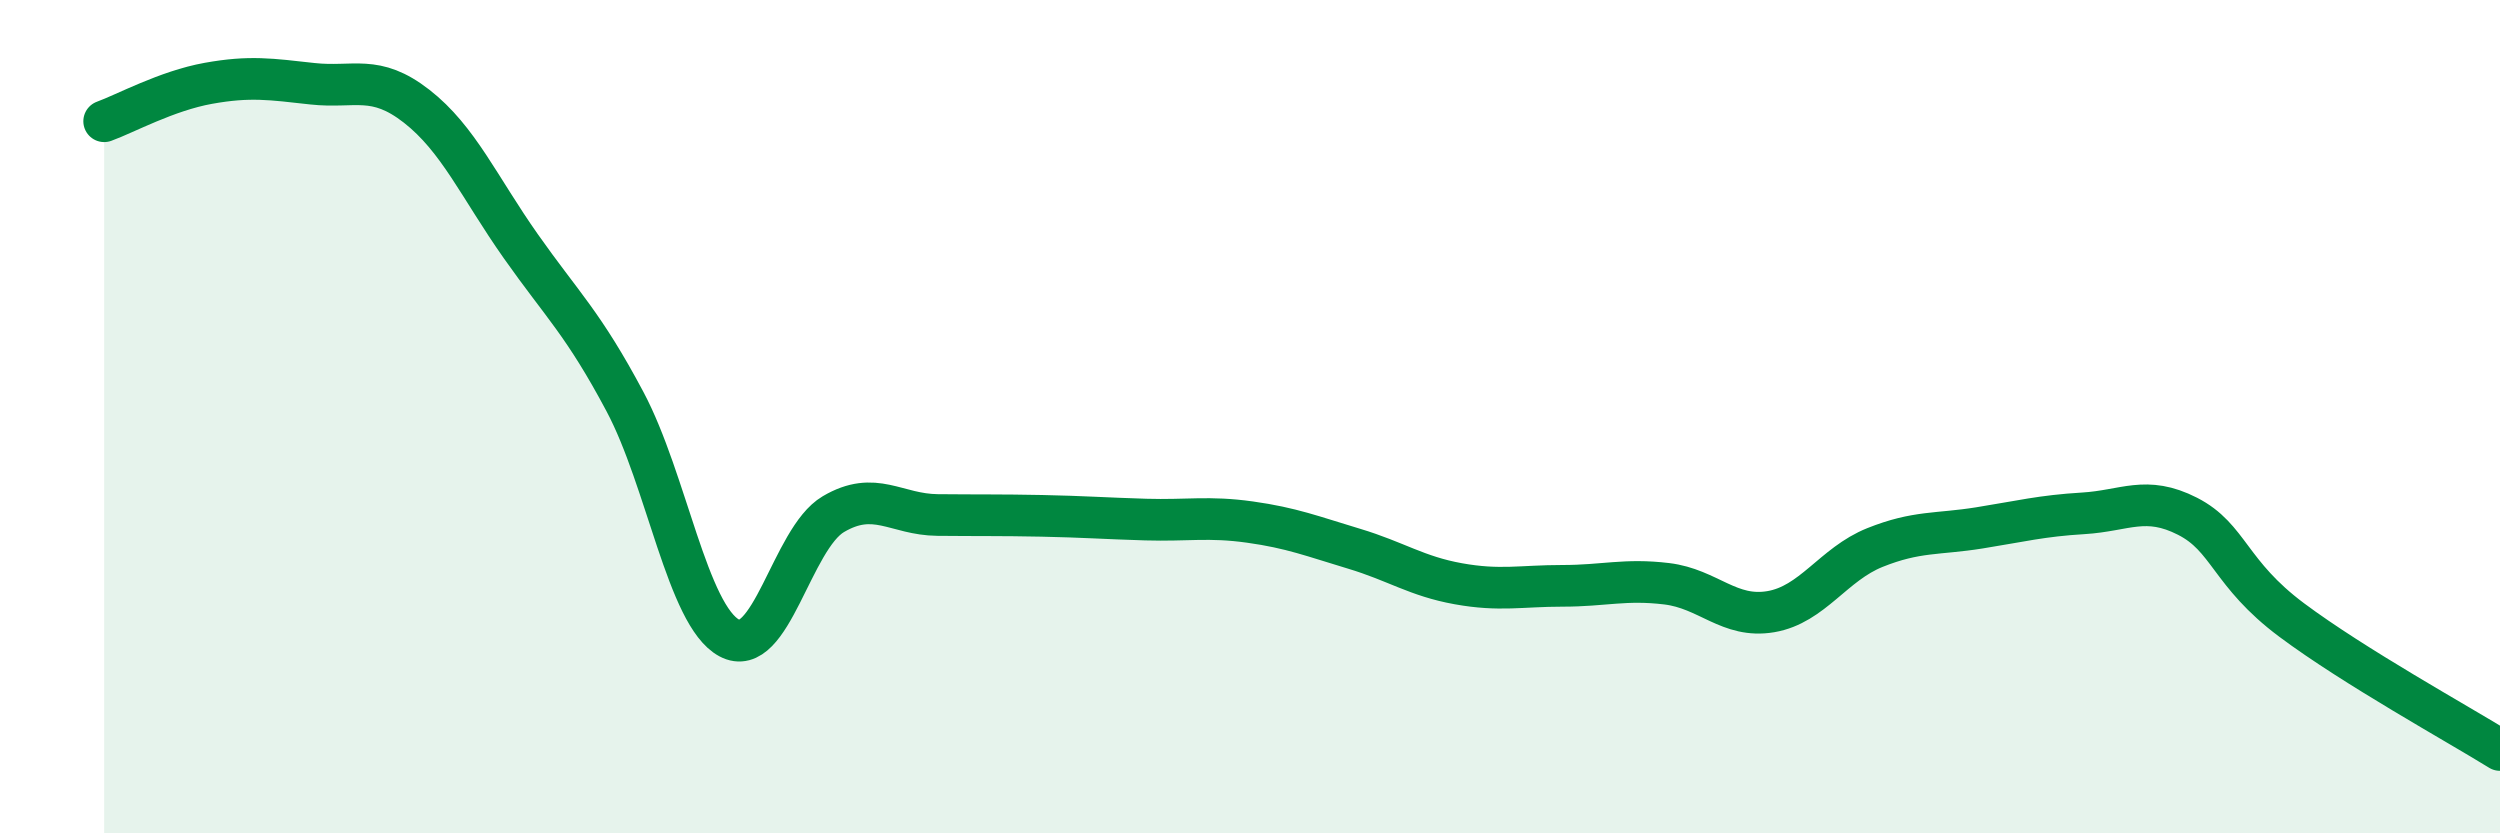
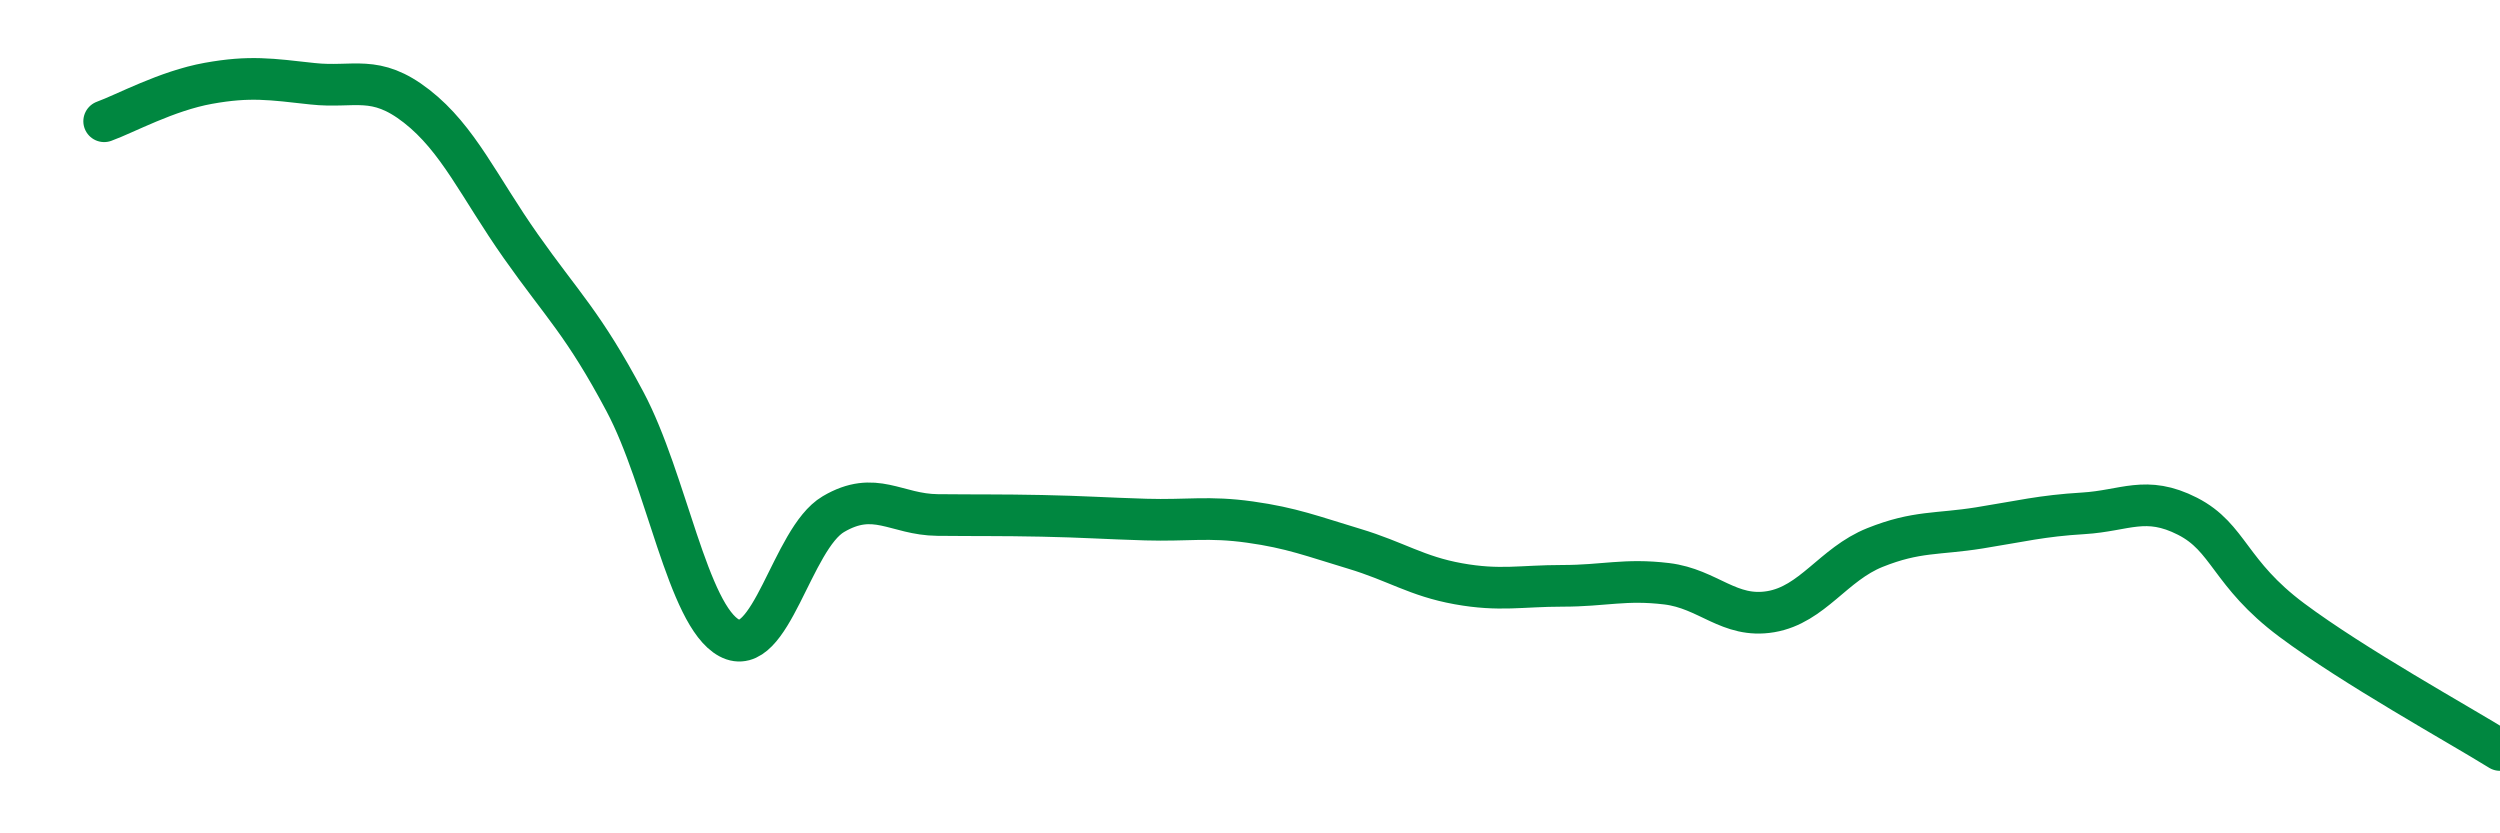
<svg xmlns="http://www.w3.org/2000/svg" width="60" height="20" viewBox="0 0 60 20">
-   <path d="M 2.5,2.91 C 3,2.73 4,2.18 5,2 C 6,1.82 6.5,1.9 7.5,2.01 C 8.5,2.12 9,1.77 10,2.55 C 11,3.33 11.5,4.49 12.5,5.91 C 13.5,7.33 14,7.76 15,9.64 C 16,11.52 16.5,14.77 17.5,15.31 C 18.5,15.85 19,12.93 20,12.34 C 21,11.75 21.5,12.35 22.5,12.36 C 23.5,12.37 24,12.36 25,12.38 C 26,12.4 26.5,12.44 27.5,12.47 C 28.5,12.5 29,12.39 30,12.53 C 31,12.67 31.5,12.87 32.5,13.17 C 33.5,13.47 34,13.83 35,14.01 C 36,14.19 36.5,14.06 37.5,14.06 C 38.5,14.06 39,13.89 40,14.01 C 41,14.13 41.5,14.85 42.5,14.68 C 43.5,14.51 44,13.54 45,13.14 C 46,12.74 46.5,12.83 47.5,12.67 C 48.5,12.51 49,12.38 50,12.32 C 51,12.26 51.5,11.88 52.5,12.39 C 53.5,12.9 53.5,13.76 55,14.88 C 56.5,16 59,17.38 60,18L60 20L2.5 20Z" fill="#008740" opacity="0.1" stroke-linecap="round" stroke-linejoin="round" />
  <path d="M 2.5,2.91 C 3,2.73 4,2.18 5,2 C 6,1.82 6.5,1.9 7.5,2.01 C 8.5,2.12 9,1.77 10,2.55 C 11,3.33 11.5,4.49 12.5,5.91 C 13.5,7.33 14,7.76 15,9.64 C 16,11.52 16.5,14.77 17.5,15.31 C 18.5,15.85 19,12.93 20,12.34 C 21,11.75 21.5,12.35 22.5,12.36 C 23.5,12.37 24,12.36 25,12.38 C 26,12.4 26.5,12.44 27.5,12.47 C 28.5,12.5 29,12.39 30,12.53 C 31,12.67 31.5,12.87 32.5,13.17 C 33.5,13.47 34,13.83 35,14.01 C 36,14.19 36.5,14.06 37.5,14.06 C 38.5,14.06 39,13.89 40,14.01 C 41,14.13 41.5,14.85 42.5,14.68 C 43.5,14.51 44,13.54 45,13.14 C 46,12.74 46.5,12.83 47.5,12.67 C 48.5,12.51 49,12.38 50,12.32 C 51,12.26 51.5,11.88 52.5,12.39 C 53.5,12.9 53.5,13.76 55,14.88 C 56.5,16 59,17.38 60,18" stroke="#008740" stroke-width="1" fill="none" stroke-linecap="round" stroke-linejoin="round" />
</svg>